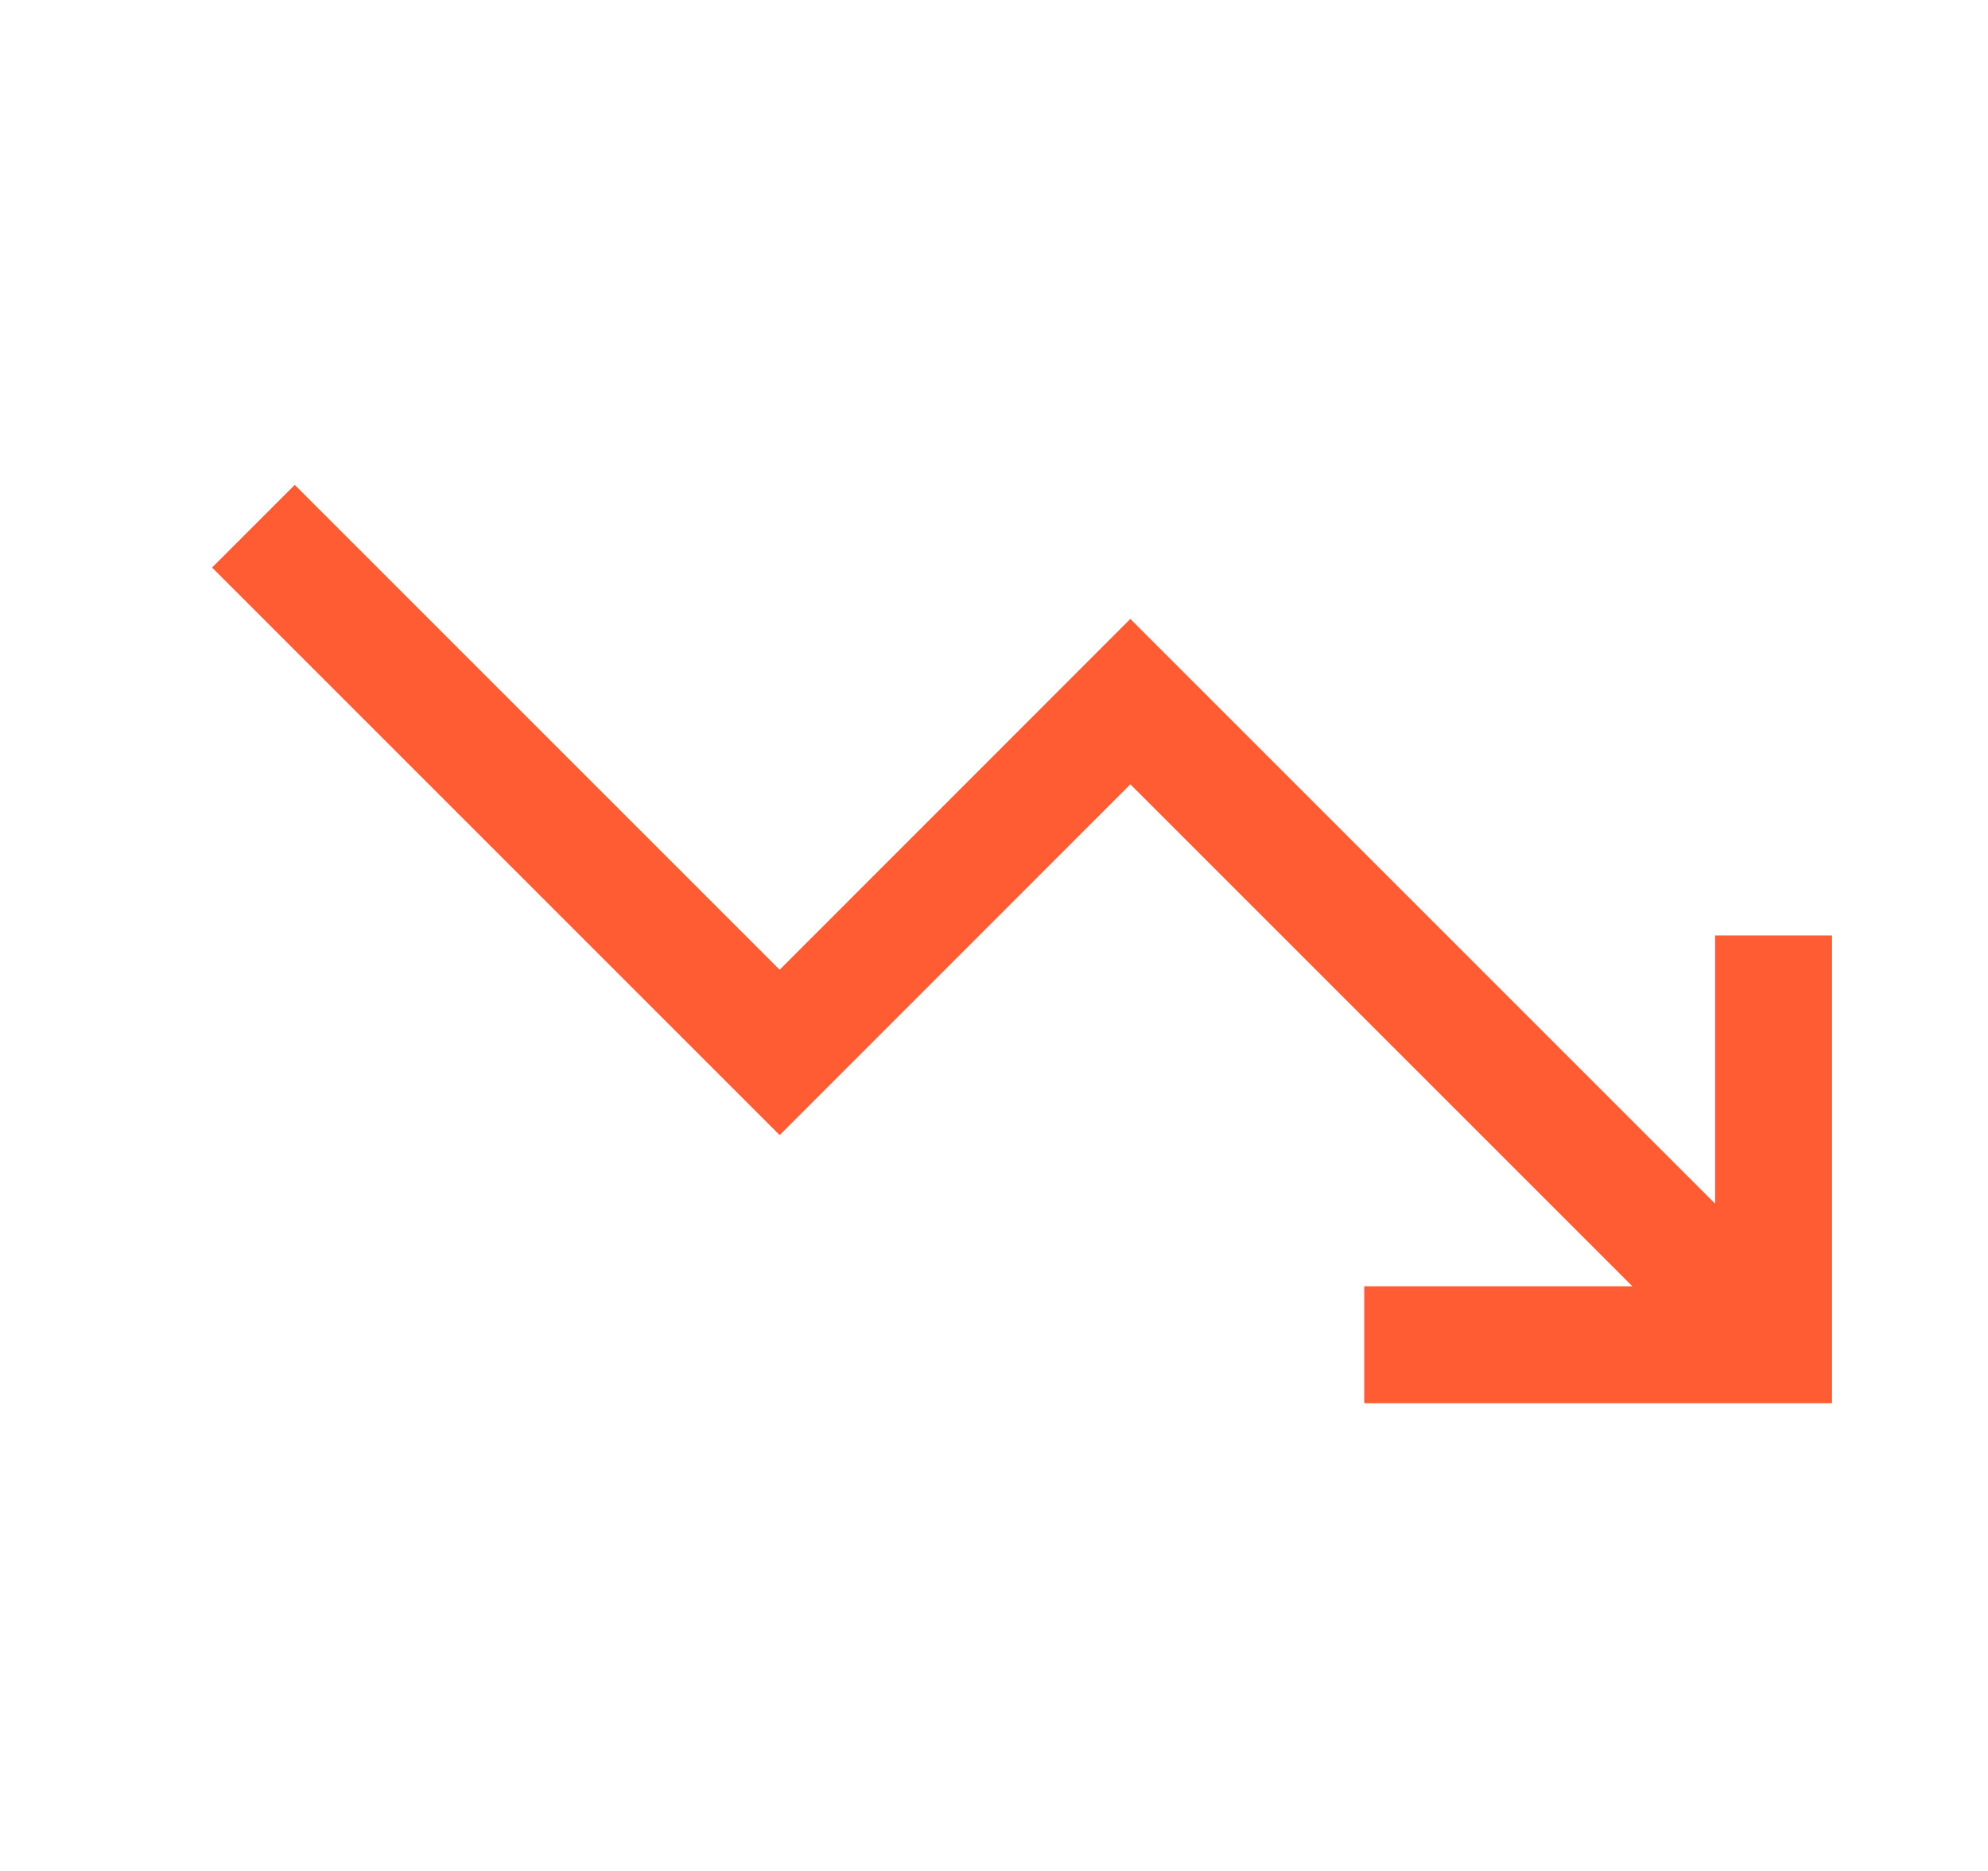
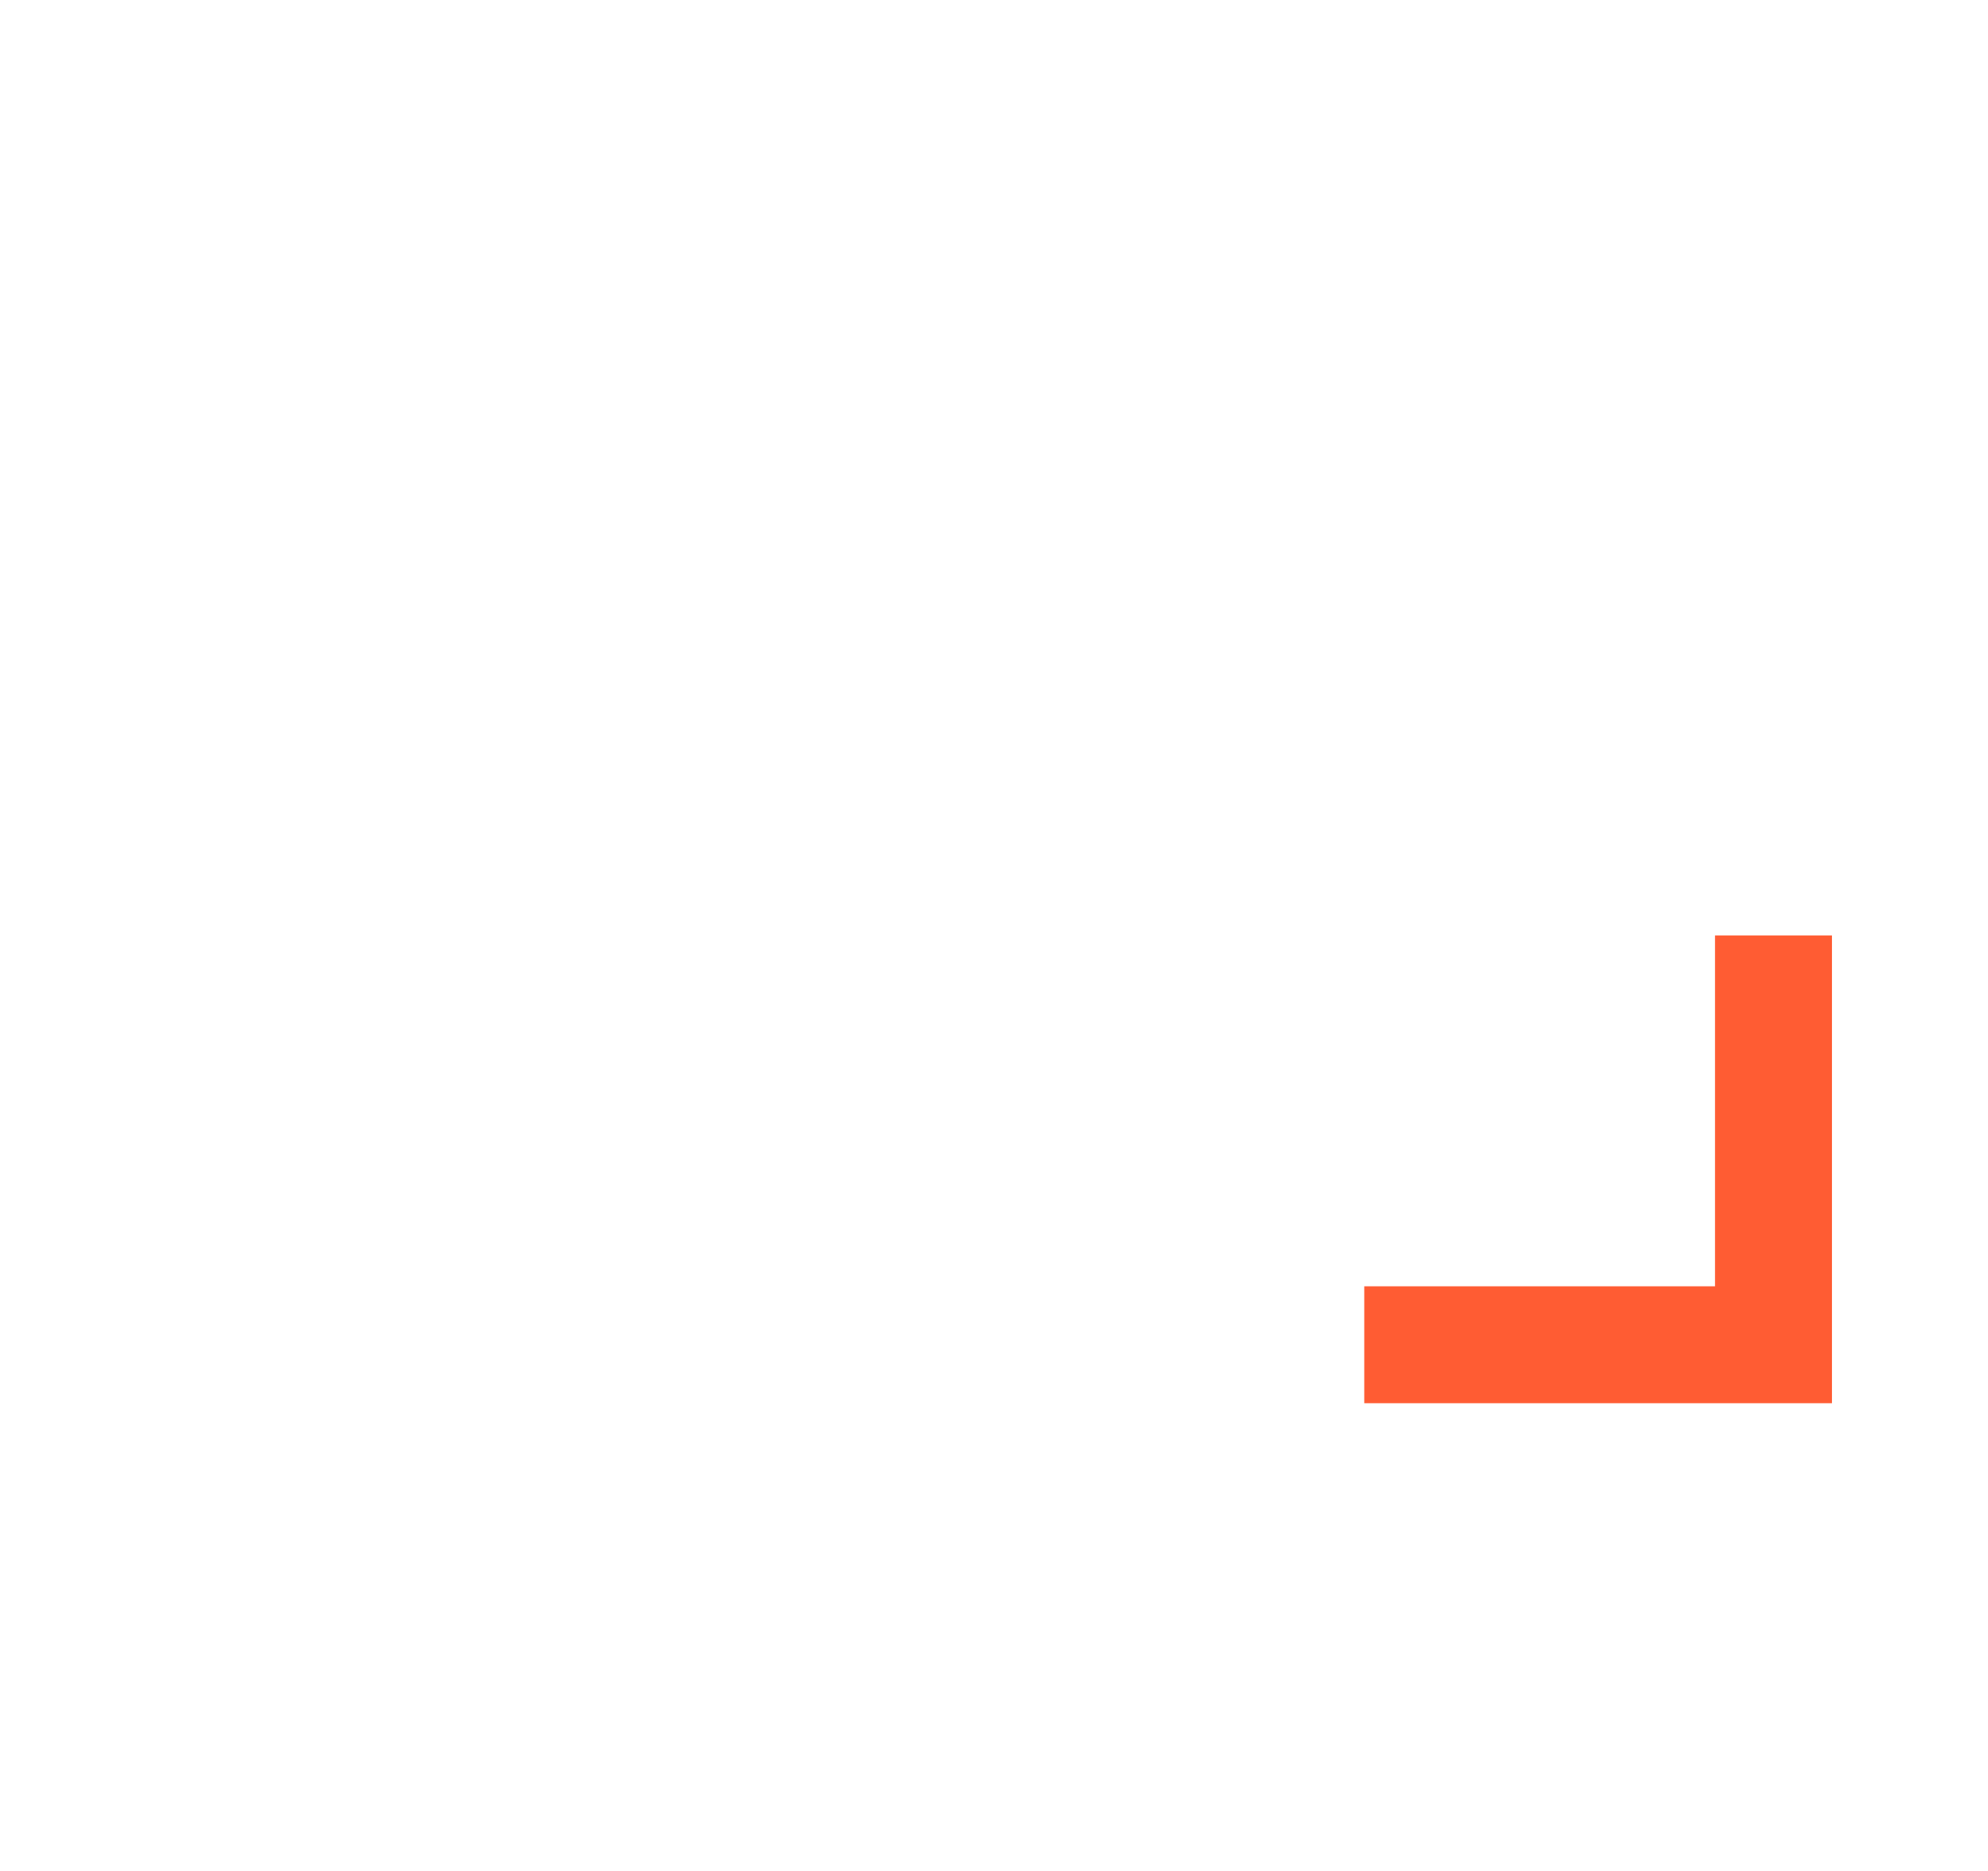
<svg xmlns="http://www.w3.org/2000/svg" width="17" height="16" viewBox="0 0 17 16" fill="none">
  <path d="M11.666 11.5H15.166V8" stroke="#FF5C33" strokeWidth="1.5" strokeMiterlimit="10" strokeLinecap="square" />
-   <path d="M2.167 4.5L6.667 9L9.666 6L14.666 11" stroke="#FF5C33" strokeWidth="1.5" strokeMiterlimit="10" strokeLinecap="square" />
</svg>